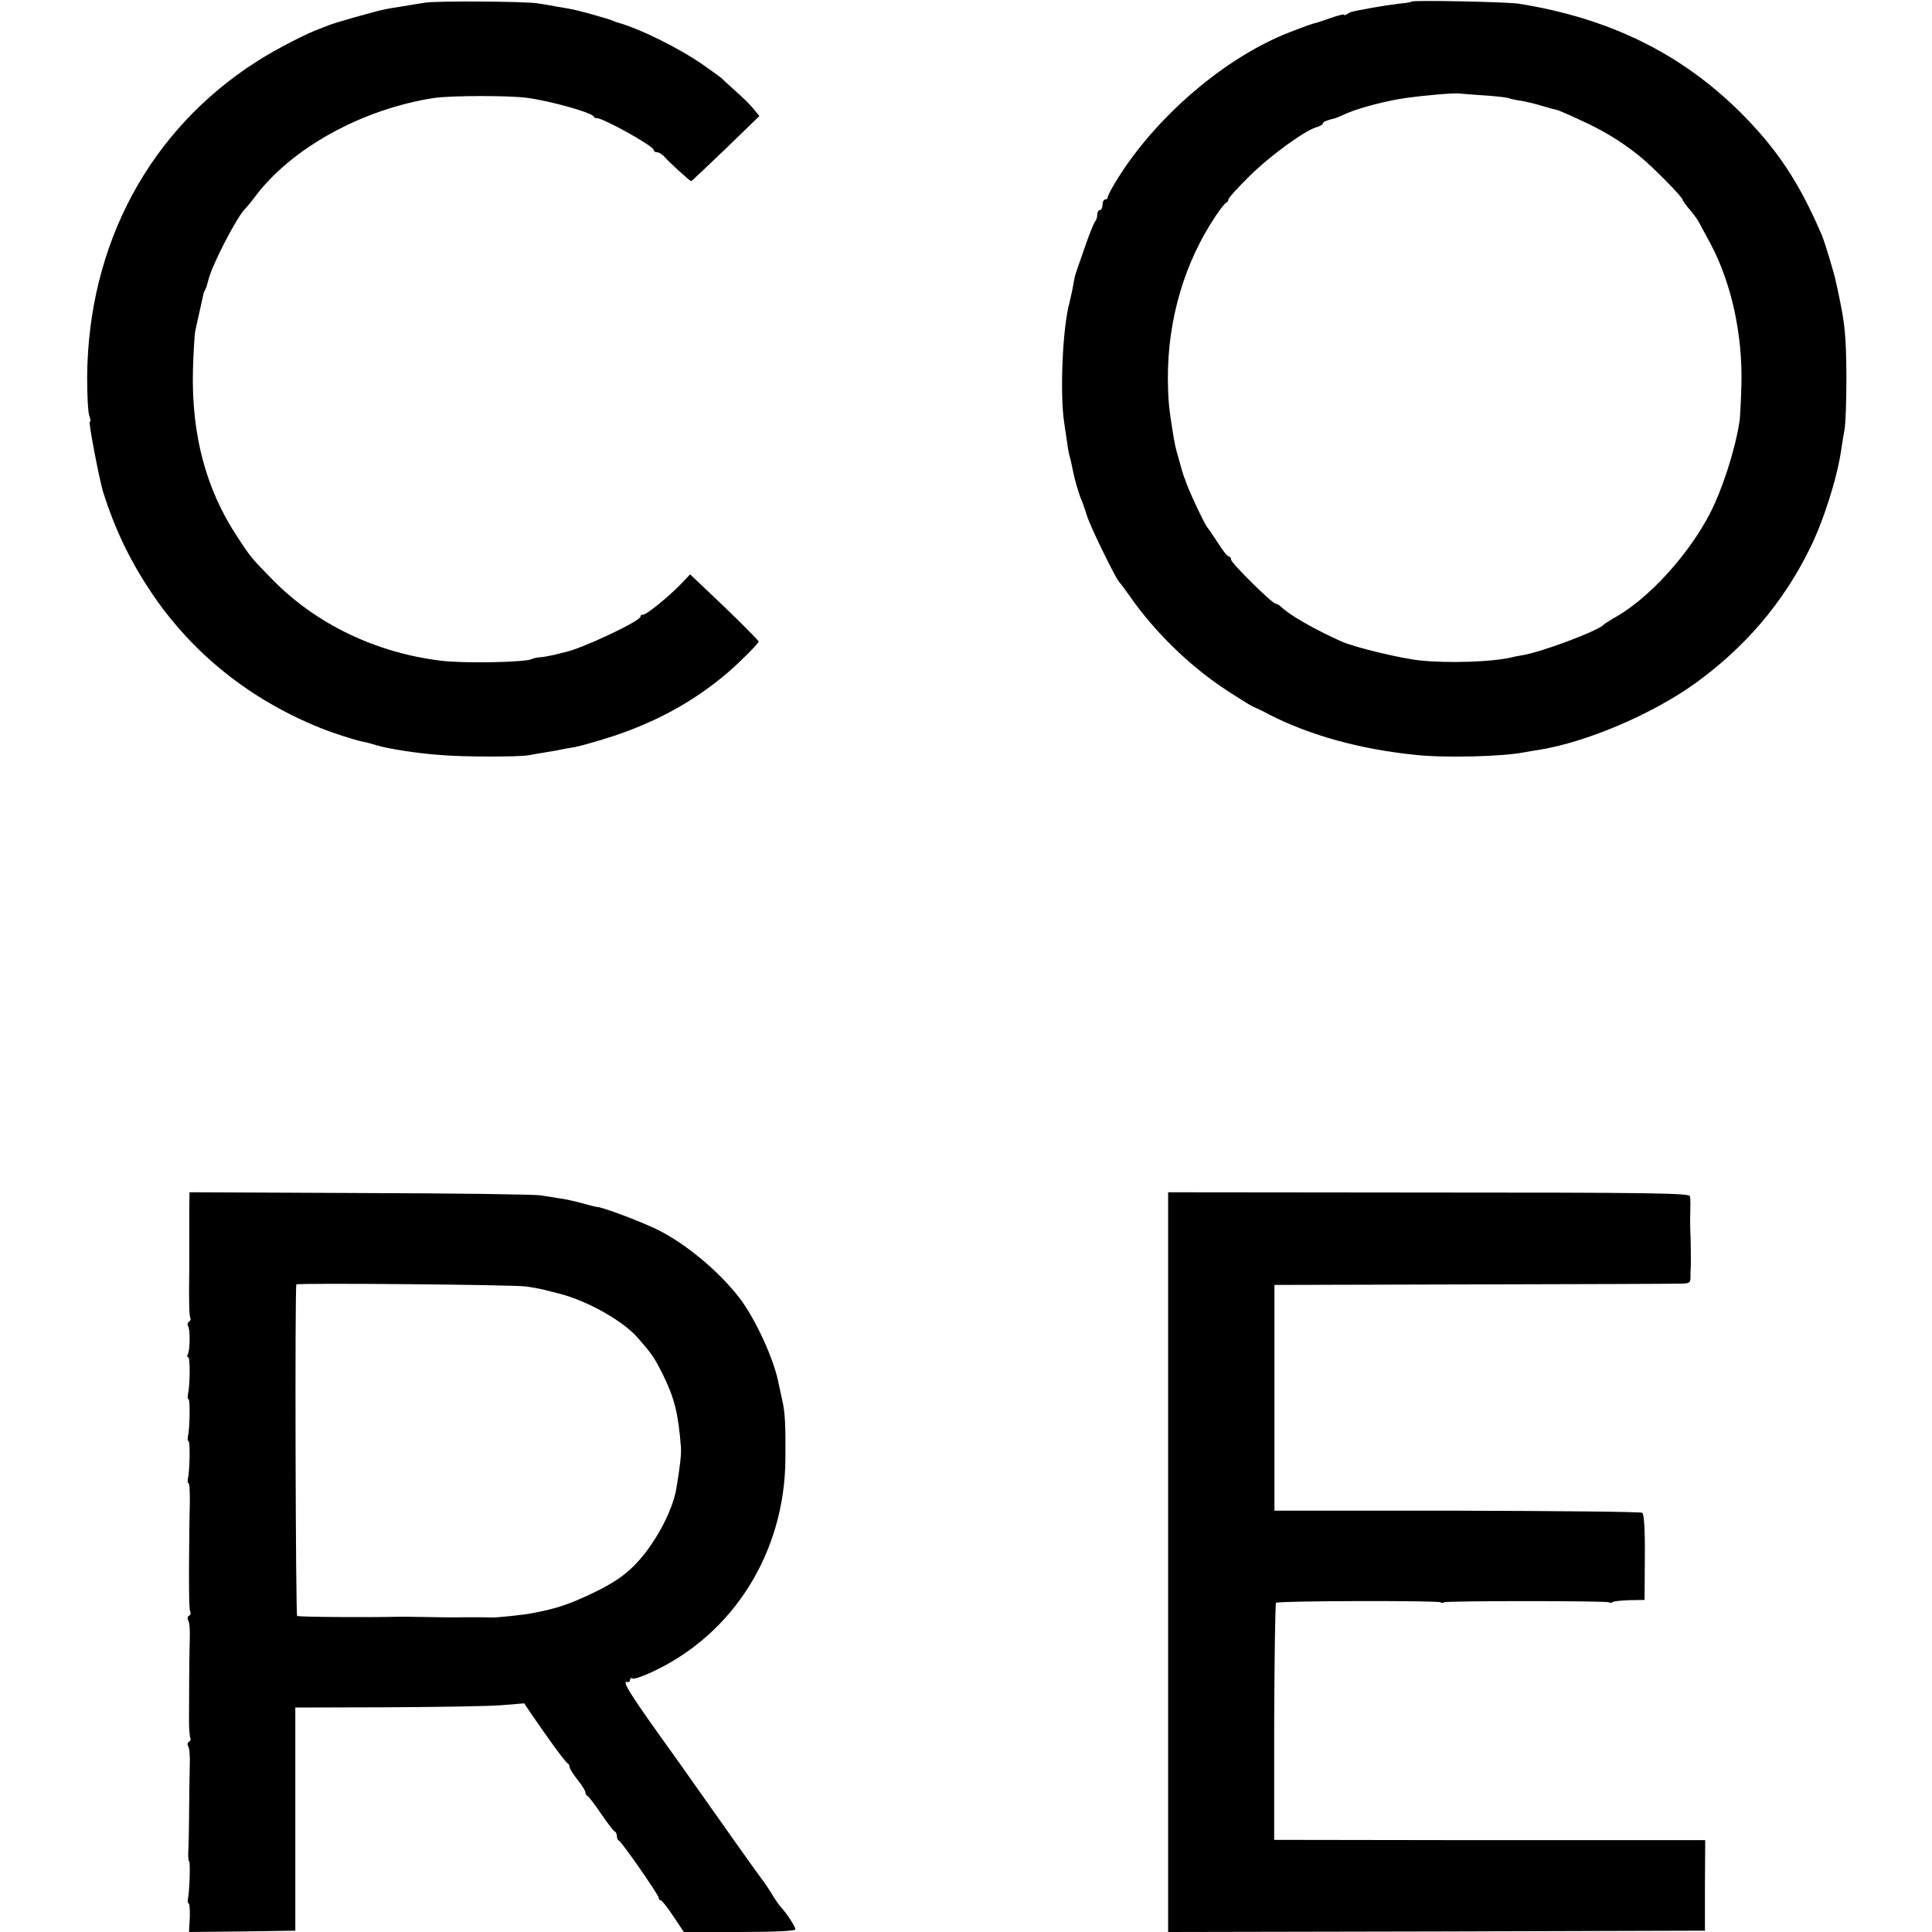
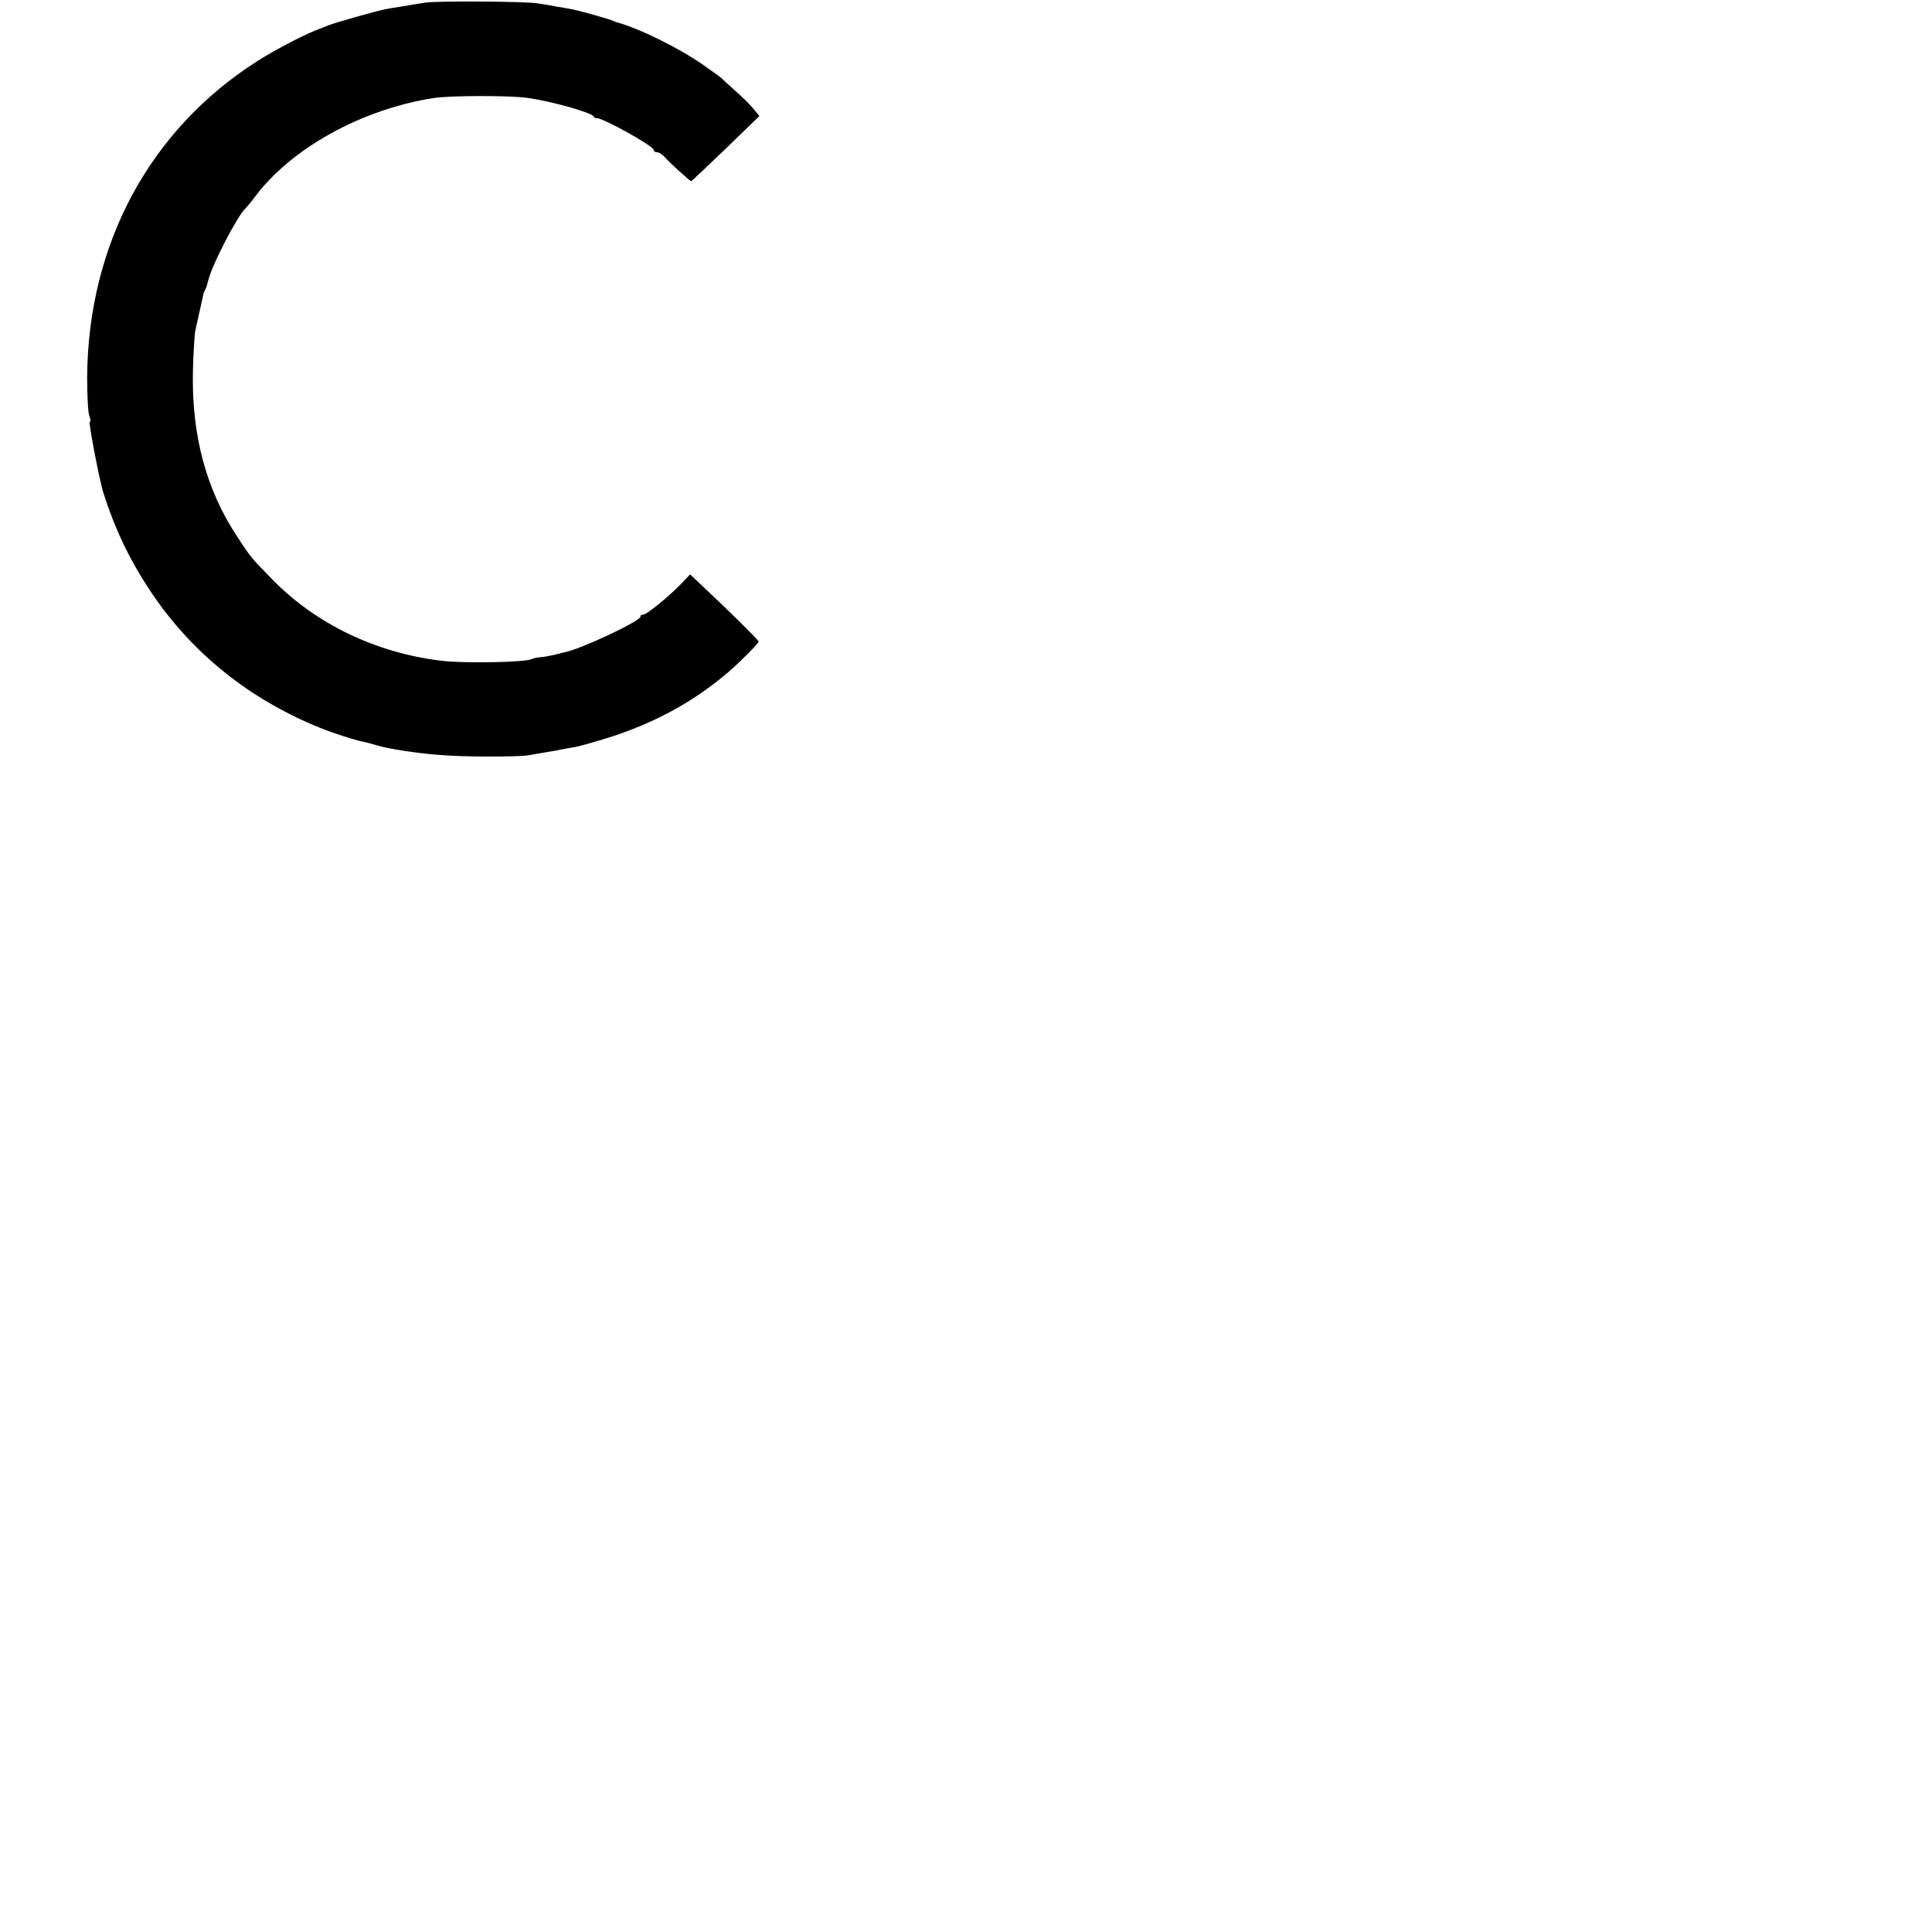
<svg xmlns="http://www.w3.org/2000/svg" version="1.0" width="736pt" height="736pt" viewBox="0 0 736 736" preserveAspectRatio="xMidYMid meet">
  <g transform="translate(0,736) scale(0.1,-0.1)" fill="#000000" stroke="none">
    <path d="M1620 7350 c-25 -4 -63 -10 -85 -14 -22 -3 -52 -8 -66 -11 -33 -6 -199 -53 -219 -62 -8 -3 -17 -7 -20 -8 -56 -19 -173 -79 -250 -128 -410 -261 -645 -698 -648 -1205 0 -68 3 -135 9 -149 5 -13 5 -22 1 -19 -7 4 37 -224 51 -269 45 -141 100 -257 182 -380 156 -233 375 -409 645 -518 46 -19 131 -46 160 -52 13 -2 37 -9 54 -14 42 -13 155 -31 241 -37 90 -8 301 -8 340 -1 17 3 50 9 75 13 25 4 47 8 50 9 3 1 25 5 50 9 25 5 92 24 150 43 167 56 308 134 435 243 46 40 115 109 115 116 0 5 -109 113 -204 202 l-57 54 -37 -39 c-48 -49 -134 -119 -144 -115 -5 1 -8 -2 -8 -7 0 -17 -227 -124 -290 -136 -3 -1 -21 -5 -40 -10 -19 -4 -44 -9 -55 -9 -11 -1 -24 -4 -30 -7 -23 -12 -258 -17 -345 -6 -248 30 -476 140 -640 307 -85 87 -82 83 -136 165 -119 180 -175 388 -169 635 2 69 6 136 9 150 10 44 30 135 31 140 0 3 3 10 6 15 4 6 9 23 13 39 14 58 109 241 140 271 6 6 23 26 37 45 139 186 409 335 684 377 65 9 284 10 355 0 88 -12 241 -55 251 -70 3 -5 8 -8 10 -7 17 6 219 -106 219 -121 0 -5 6 -9 13 -9 7 0 20 -8 28 -17 20 -23 97 -93 102 -93 2 0 61 56 132 124 l128 124 -24 29 c-13 16 -44 46 -69 68 -25 22 -47 43 -50 46 -3 3 -34 26 -70 51 -93 65 -245 140 -330 163 -3 1 -12 4 -20 8 -8 3 -35 11 -60 18 -25 7 -49 14 -55 15 -20 6 -51 12 -95 19 -25 5 -56 10 -70 12 -46 8 -384 10 -430 3z" />
-     <path d="M5377 7354 c-2 -3 -24 -6 -48 -8 -24 -3 -71 -10 -104 -16 -80 -15 -78 -14 -92 -23 -7 -5 -13 -6 -13 -3 0 3 -24 -3 -52 -13 -29 -10 -55 -19 -58 -19 -6 -1 -33 -10 -95 -34 -247 -95 -514 -324 -662 -566 -18 -29 -33 -57 -33 -63 0 -5 -4 -9 -10 -9 -5 0 -10 -9 -10 -20 0 -11 -4 -20 -10 -20 -5 0 -10 -8 -10 -18 0 -10 -4 -22 -9 -27 -4 -6 -21 -46 -36 -90 -15 -44 -30 -87 -33 -95 -7 -20 -9 -29 -16 -70 -4 -19 -9 -42 -11 -50 -27 -94 -38 -347 -21 -460 4 -25 9 -61 12 -80 2 -19 7 -43 10 -52 3 -10 7 -30 10 -45 6 -33 22 -90 34 -118 5 -11 14 -38 21 -60 11 -38 104 -228 121 -250 5 -5 33 -43 62 -84 93 -126 221 -248 351 -332 69 -45 100 -63 105 -64 3 -1 28 -12 55 -27 156 -80 349 -133 560 -154 111 -12 332 -6 411 10 12 2 39 7 60 10 178 29 425 134 588 250 192 138 336 306 438 511 53 105 106 271 122 380 3 22 9 58 13 80 4 22 7 110 7 195 -1 159 -5 203 -30 320 -3 14 -7 35 -10 46 -6 32 -44 156 -54 179 -86 200 -169 326 -309 466 -226 225 -500 360 -846 415 -47 7 -401 14 -408 8z m286 -358 c43 -3 81 -8 85 -10 4 -2 25 -7 47 -10 22 -4 56 -12 75 -18 33 -10 44 -13 62 -17 4 -1 43 -17 85 -37 91 -41 158 -82 228 -138 51 -41 164 -156 165 -167 0 -3 11 -19 25 -35 14 -16 32 -40 39 -54 7 -14 27 -50 43 -80 78 -146 122 -344 117 -535 -2 -66 -5 -131 -8 -145 -18 -111 -66 -258 -113 -348 -80 -154 -227 -316 -352 -389 -25 -14 -48 -29 -51 -32 -18 -23 -237 -105 -310 -117 -14 -2 -34 -6 -45 -9 -76 -17 -236 -22 -345 -11 -75 8 -246 49 -299 72 -102 46 -196 99 -229 131 -7 7 -17 13 -22 13 -13 0 -170 155 -170 168 0 7 -4 12 -9 12 -5 0 -24 24 -42 53 -18 28 -36 54 -39 57 -10 10 -77 152 -85 183 -2 4 -4 9 -5 12 -1 3 -3 8 -4 13 -2 4 -8 27 -15 52 -14 48 -15 53 -25 115 -13 81 -16 112 -17 190 -1 227 63 446 184 625 17 25 34 47 39 48 4 2 8 8 8 13 0 5 36 45 80 88 79 79 214 176 257 187 13 4 23 10 23 14 0 6 12 11 47 20 2 0 22 9 45 19 49 21 154 48 219 57 76 11 183 20 209 18 14 -2 60 -5 103 -8z" />
-     <path d="M721 2757 c0 -34 0 -84 0 -112 0 -27 0 -81 0 -120 -2 -129 0 -178 4 -186 3 -4 1 -10 -5 -14 -6 -4 -7 -12 -3 -18 8 -14 7 -93 -2 -107 -3 -6 -3 -10 2 -10 8 0 7 -108 -1 -142 -2 -10 -1 -18 2 -18 7 0 5 -112 -2 -142 -2 -10 -1 -18 2 -18 7 0 5 -112 -2 -142 -2 -10 -1 -18 2 -18 4 0 6 -37 5 -82 -2 -76 -2 -122 -3 -248 0 -116 1 -153 5 -161 3 -4 1 -11 -5 -14 -6 -4 -7 -12 -3 -18 5 -7 7 -37 6 -67 -2 -73 -3 -204 -3 -319 0 -30 3 -57 5 -62 3 -4 1 -11 -5 -14 -6 -4 -7 -12 -3 -18 5 -7 7 -37 6 -67 -1 -51 -2 -99 -3 -220 0 -25 -1 -69 -2 -98 -2 -28 -1 -52 2 -52 6 0 2 -116 -4 -143 -2 -9 -1 -17 2 -17 4 0 6 -25 5 -55 l-3 -55 202 2 203 3 0 425 0 425 350 1 c193 1 389 4 436 8 l86 7 29 -43 c61 -90 129 -183 137 -186 4 -2 7 -8 7 -14 0 -6 14 -27 30 -48 17 -21 30 -42 30 -48 0 -6 4 -12 8 -14 4 -1 28 -32 52 -68 25 -36 48 -67 53 -68 4 -2 7 -10 7 -17 0 -7 3 -15 8 -17 11 -5 152 -208 152 -219 0 -5 3 -9 8 -9 4 0 25 -27 47 -60 l40 -60 212 0 c141 0 213 4 213 10 0 11 -34 62 -57 87 -6 7 -22 29 -34 50 -13 21 -29 45 -36 53 -10 12 -191 268 -253 356 -8 12 -73 104 -145 204 -116 163 -138 201 -112 192 4 -1 7 3 7 9 0 5 4 8 9 5 5 -4 38 7 74 24 310 143 506 455 509 810 1 133 -1 181 -13 230 -4 19 -10 46 -13 60 -17 91 -88 245 -148 324 -84 110 -225 224 -338 273 -81 36 -198 78 -207 75 -2 0 -26 6 -55 14 -29 8 -69 17 -88 19 -19 3 -51 8 -70 11 -19 4 -328 8 -686 9 l-652 3 -1 -61z m1284 -298 c28 -4 59 -10 70 -13 11 -3 36 -9 55 -14 107 -27 244 -104 300 -169 56 -64 63 -75 97 -143 43 -88 57 -146 67 -273 2 -25 -3 -72 -18 -161 -16 -88 -86 -217 -162 -292 -38 -38 -81 -67 -156 -103 -91 -43 -134 -58 -228 -76 -34 -7 -141 -18 -160 -17 -8 1 -51 1 -95 1 -44 -1 -116 0 -160 1 -44 1 -87 1 -95 1 -114 -3 -382 -1 -388 3 -6 3 -9 1255 -3 1263 5 6 836 -1 876 -8z" />
-     <path d="M4450 1409 l0 -1409 1023 2 1022 3 0 173 1 172 -151 0 c-82 0 -452 0 -821 0 l-670 1 0 448 c1 247 4 452 7 455 7 8 619 9 627 2 3 -3 8 -3 13 0 11 6 617 6 628 0 5 -3 11 -3 14 1 4 3 33 6 64 7 l58 1 1 163 c1 107 -3 165 -10 169 -6 4 -323 7 -706 8 l-695 0 0 430 0 430 755 2 c415 1 772 2 792 3 32 0 38 3 38 23 0 12 0 29 1 37 1 19 0 118 -2 150 0 14 -1 37 0 53 1 41 1 56 -1 70 -1 12 -170 14 -995 14 l-993 1 0 -1409z" />
  </g>
</svg>